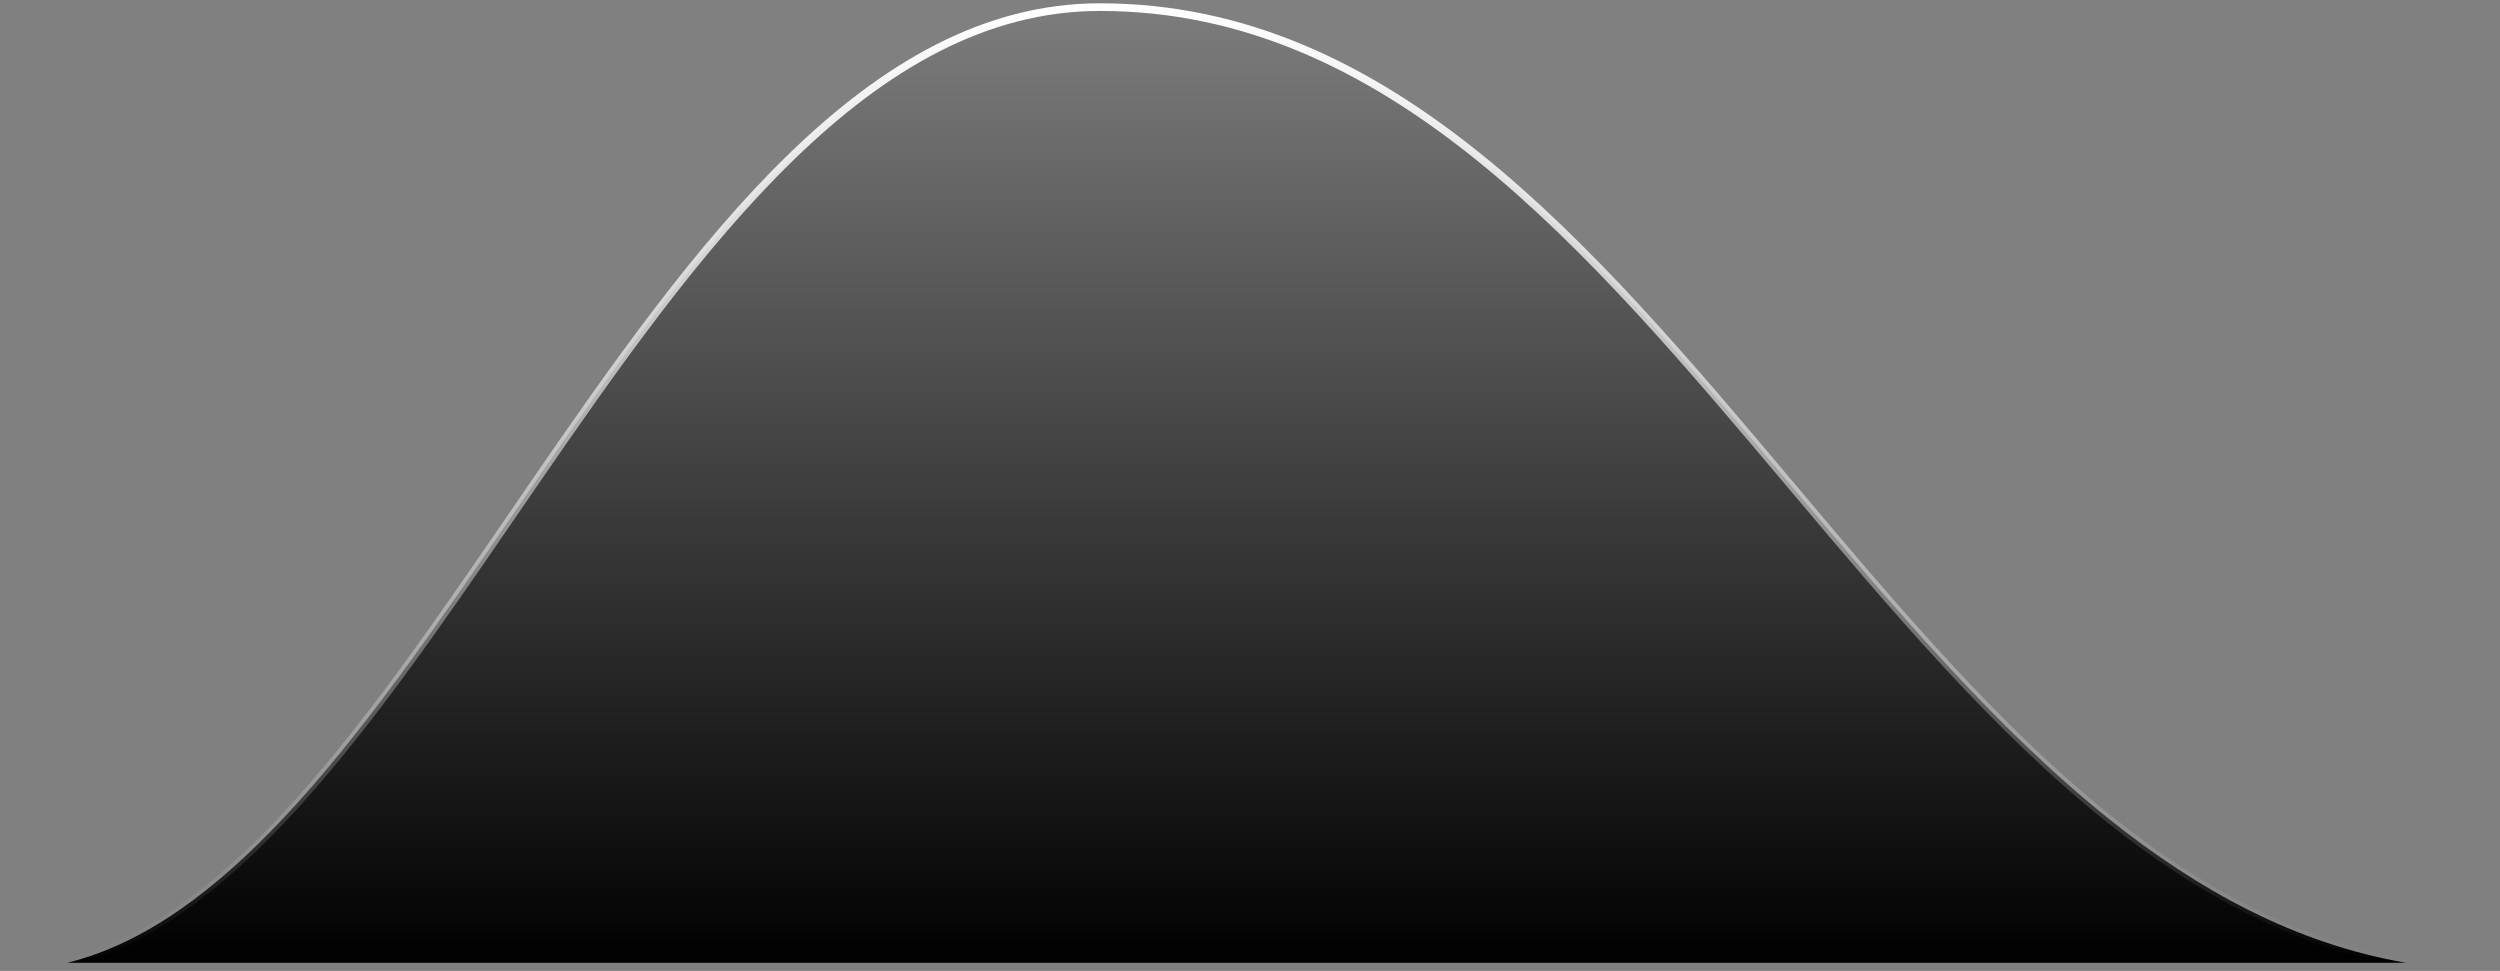
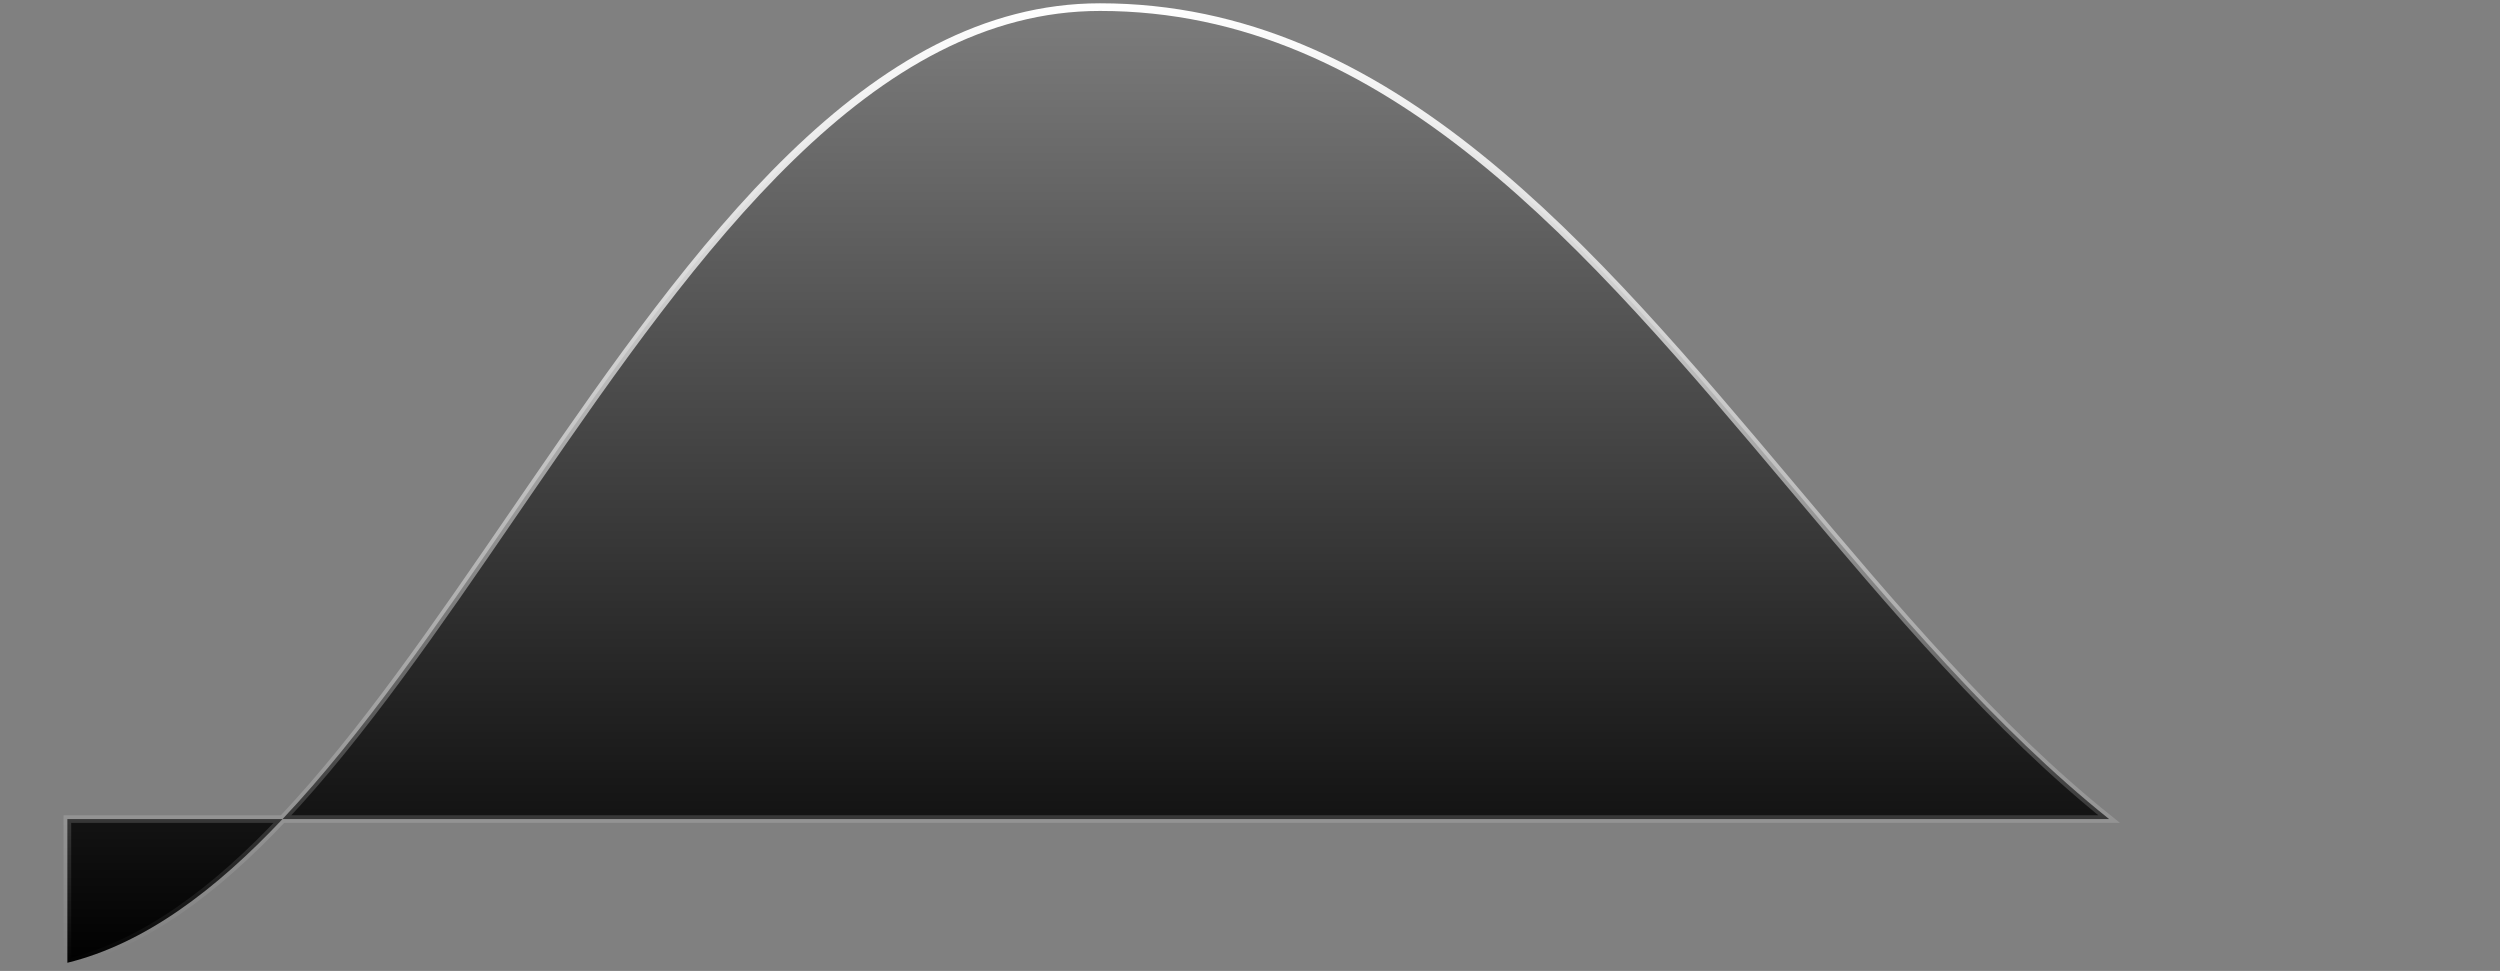
<svg xmlns="http://www.w3.org/2000/svg" width="327" height="127" viewBox="0 0 327 127" fill="none">
  <rect x="0" y="0" width="327" height="127" fill="#808080" stroke="none" />
-   <path d="M8.811 125.931C18.904 123.438 28.163 116.467 37.001 107.087C47.332 96.121 57.162 81.777 67.136 67.225C67.938 66.056 68.74 64.885 69.544 63.714C80.362 47.958 91.413 32.25 103.549 20.477C115.683 8.707 128.844 0.931 143.877 0.931C162.749 0.931 178.76 8.74 193.383 20.508C207.951 32.232 221.104 47.855 234.312 63.544L234.489 63.753C247.742 79.495 261.057 95.285 275.874 107.134C287.608 116.518 300.306 123.448 314.69 125.931H8.811Z" fill="url(#paint0_linear_323_435)" stroke="url(#paint1_linear_323_435)" />
+   <path d="M8.811 125.931C18.904 123.438 28.163 116.467 37.001 107.087C47.332 96.121 57.162 81.777 67.136 67.225C67.938 66.056 68.74 64.885 69.544 63.714C80.362 47.958 91.413 32.25 103.549 20.477C115.683 8.707 128.844 0.931 143.877 0.931C162.749 0.931 178.76 8.74 193.383 20.508C207.951 32.232 221.104 47.855 234.312 63.544L234.489 63.753C247.742 79.495 261.057 95.285 275.874 107.134H8.811Z" fill="url(#paint0_linear_323_435)" stroke="url(#paint1_linear_323_435)" />
  <defs>
    <linearGradient id="paint0_linear_323_435" x1="163.556" y1="-137.236" x2="163.556" y2="126.431" gradientUnits="userSpaceOnUse">
      <stop offset="0.025" stop-color="white" />
      <stop offset="1" />
    </linearGradient>
    <linearGradient id="paint1_linear_323_435" x1="163.556" y1="0.431" x2="163.556" y2="126.431" gradientUnits="userSpaceOnUse">
      <stop stop-color="white" />
      <stop offset="1" stop-color="white" stop-opacity="0" />
    </linearGradient>
  </defs>
</svg>